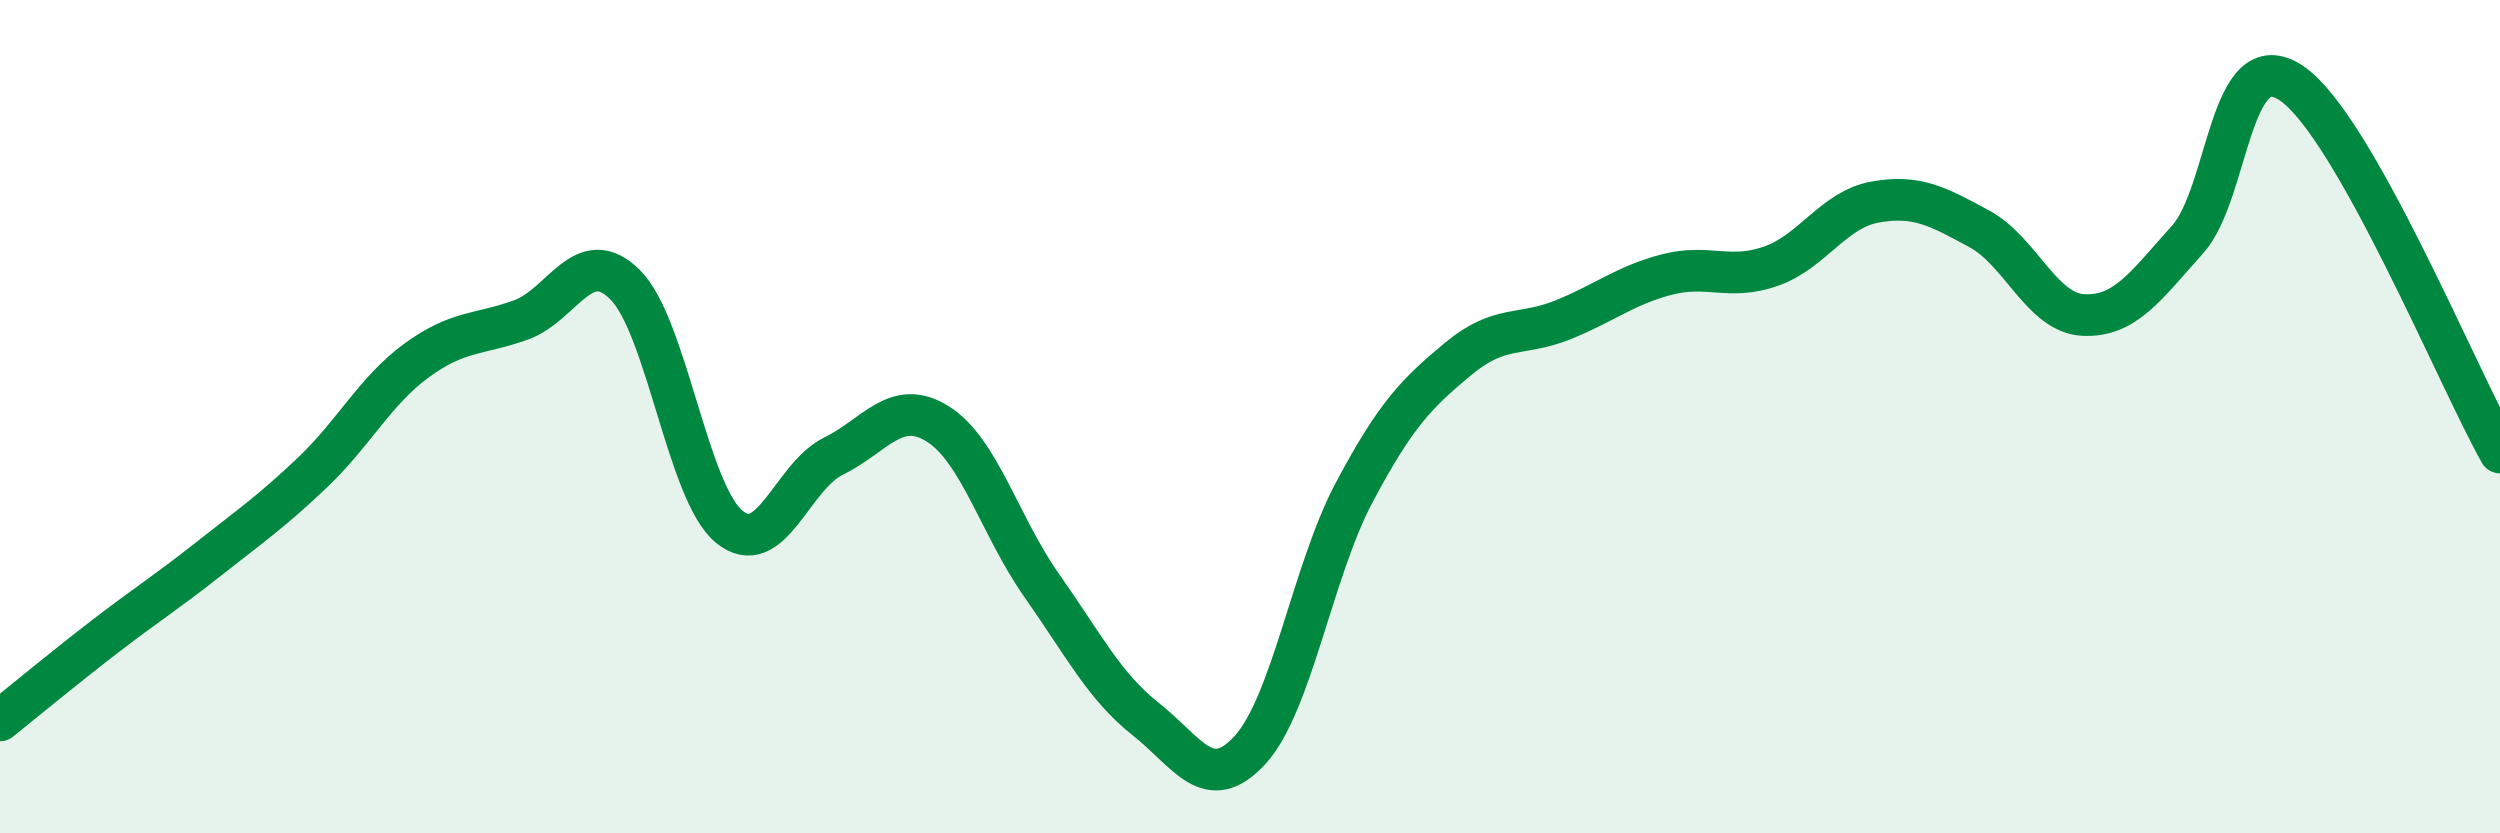
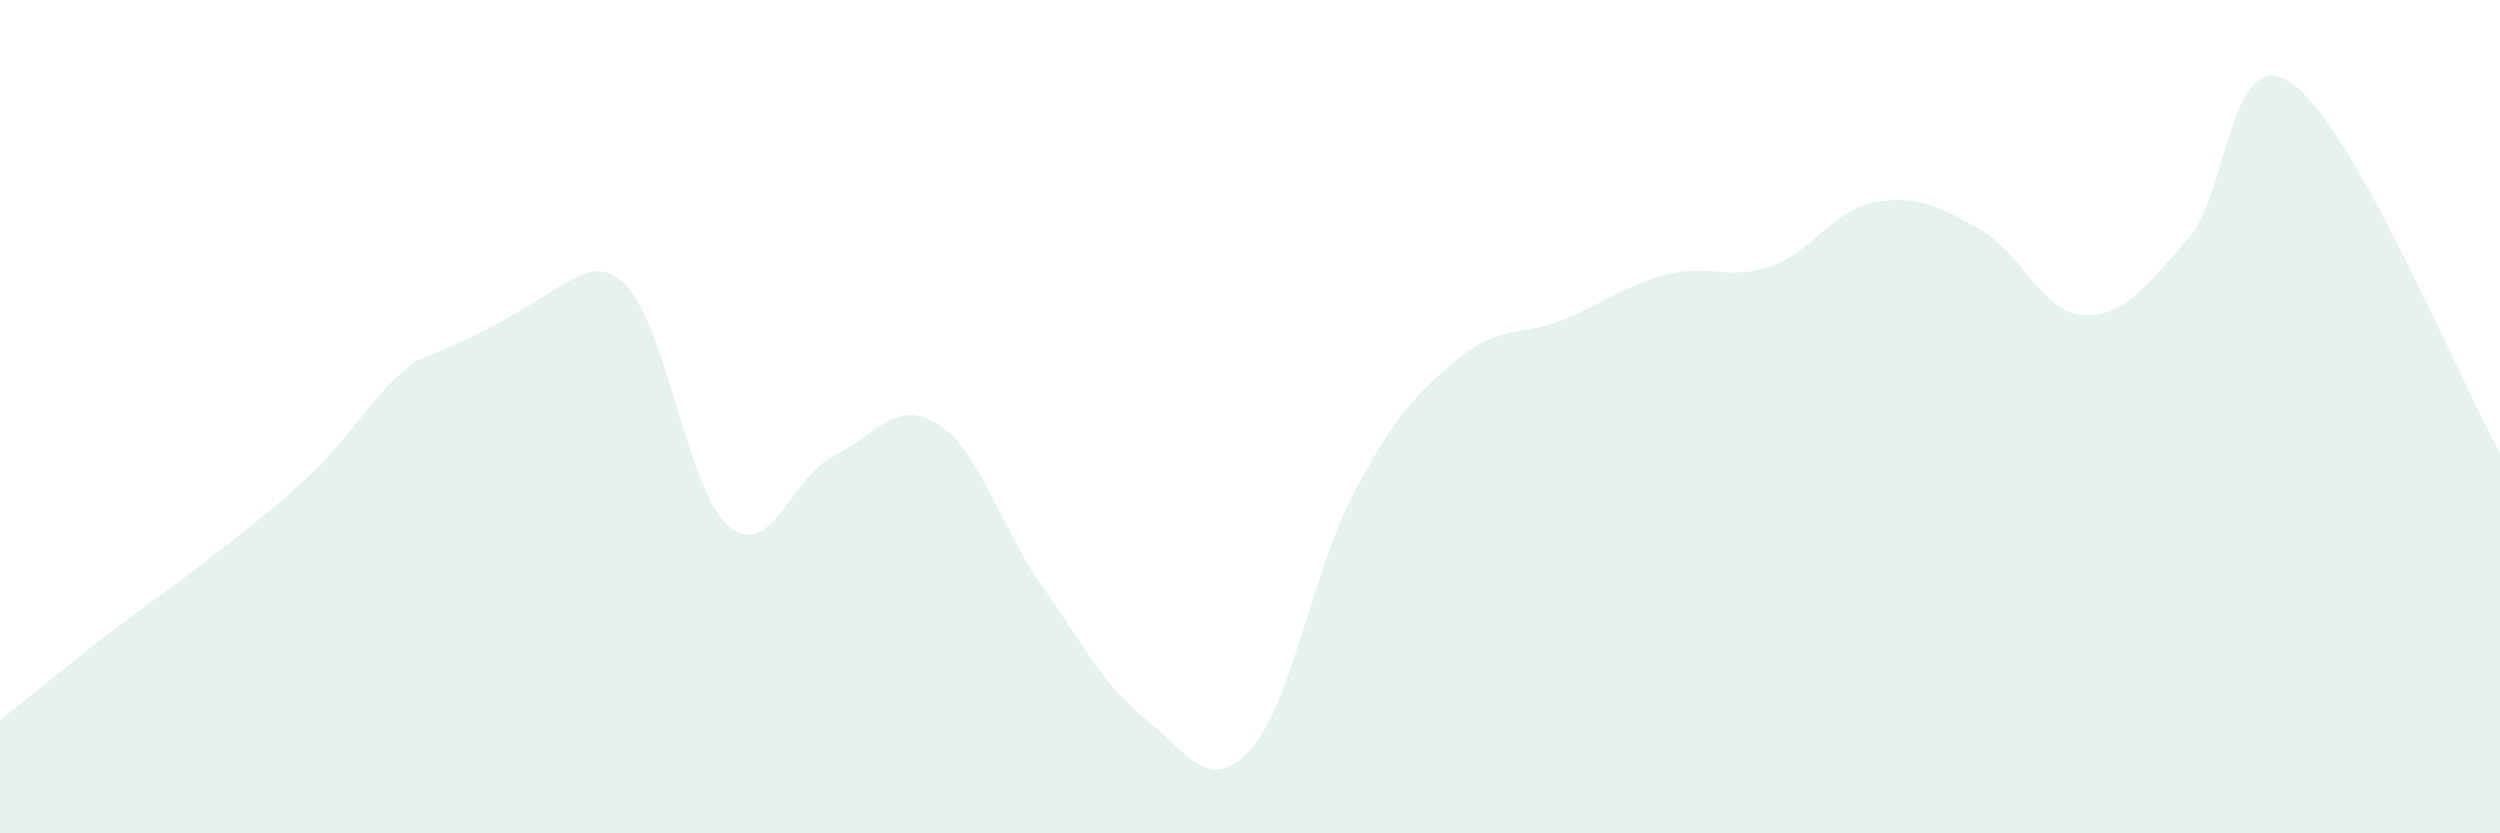
<svg xmlns="http://www.w3.org/2000/svg" width="60" height="20" viewBox="0 0 60 20">
-   <path d="M 0,17.29 C 0.5,16.89 1.5,16.06 2.5,15.29 C 3.5,14.52 4,14.21 5,13.42 C 6,12.63 6.5,12.29 7.5,11.34 C 8.5,10.39 9,9.38 10,8.65 C 11,7.92 11.5,8.04 12.5,7.68 C 13.5,7.32 14,5.84 15,6.83 C 16,7.82 16.5,11.82 17.5,12.64 C 18.5,13.46 19,11.44 20,10.95 C 21,10.46 21.5,9.55 22.5,10.17 C 23.5,10.79 24,12.63 25,14.05 C 26,15.47 26.5,16.47 27.5,17.26 C 28.5,18.05 29,19.09 30,18 C 31,16.91 31.5,13.7 32.5,11.82 C 33.5,9.94 34,9.44 35,8.61 C 36,7.78 36.5,8.08 37.5,7.68 C 38.5,7.28 39,6.85 40,6.59 C 41,6.33 41.5,6.74 42.5,6.39 C 43.5,6.04 44,5.03 45,4.85 C 46,4.67 46.5,4.95 47.5,5.49 C 48.5,6.03 49,7.51 50,7.56 C 51,7.61 51.5,6.86 52.5,5.75 C 53.5,4.64 53.5,0.98 55,2 C 56.5,3.02 59,9.09 60,10.86L60 20L0 20Z" fill="#008740" opacity="0.1" stroke-linecap="round" stroke-linejoin="round" />
-   <path d="M 0,17.29 C 0.5,16.89 1.5,16.06 2.5,15.29 C 3.5,14.52 4,14.21 5,13.42 C 6,12.63 6.5,12.29 7.5,11.34 C 8.5,10.39 9,9.38 10,8.65 C 11,7.92 11.5,8.04 12.5,7.68 C 13.5,7.32 14,5.84 15,6.83 C 16,7.82 16.5,11.82 17.5,12.64 C 18.5,13.46 19,11.44 20,10.95 C 21,10.46 21.5,9.55 22.5,10.17 C 23.5,10.79 24,12.63 25,14.05 C 26,15.47 26.5,16.47 27.5,17.26 C 28.5,18.05 29,19.09 30,18 C 31,16.91 31.5,13.7 32.5,11.82 C 33.5,9.94 34,9.44 35,8.61 C 36,7.78 36.5,8.08 37.5,7.68 C 38.5,7.28 39,6.85 40,6.59 C 41,6.33 41.5,6.74 42.5,6.39 C 43.5,6.04 44,5.03 45,4.85 C 46,4.67 46.5,4.95 47.5,5.49 C 48.5,6.03 49,7.51 50,7.56 C 51,7.61 51.5,6.86 52.5,5.75 C 53.5,4.64 53.5,0.98 55,2 C 56.5,3.02 59,9.09 60,10.86" stroke="#008740" stroke-width="1" fill="none" stroke-linecap="round" stroke-linejoin="round" />
+   <path d="M 0,17.29 C 0.5,16.89 1.5,16.06 2.5,15.29 C 3.5,14.52 4,14.21 5,13.42 C 6,12.63 6.5,12.29 7.5,11.34 C 8.5,10.39 9,9.38 10,8.65 C 13.5,7.32 14,5.84 15,6.83 C 16,7.82 16.5,11.82 17.5,12.64 C 18.5,13.46 19,11.44 20,10.95 C 21,10.46 21.5,9.55 22.5,10.17 C 23.5,10.79 24,12.63 25,14.05 C 26,15.47 26.5,16.47 27.5,17.26 C 28.5,18.05 29,19.09 30,18 C 31,16.91 31.5,13.7 32.5,11.82 C 33.5,9.94 34,9.44 35,8.61 C 36,7.78 36.5,8.08 37.5,7.68 C 38.5,7.28 39,6.85 40,6.59 C 41,6.33 41.5,6.74 42.5,6.39 C 43.5,6.04 44,5.03 45,4.85 C 46,4.67 46.5,4.95 47.5,5.49 C 48.5,6.03 49,7.51 50,7.56 C 51,7.61 51.5,6.86 52.5,5.75 C 53.5,4.64 53.5,0.98 55,2 C 56.5,3.02 59,9.09 60,10.86L60 20L0 20Z" fill="#008740" opacity="0.1" stroke-linecap="round" stroke-linejoin="round" />
</svg>